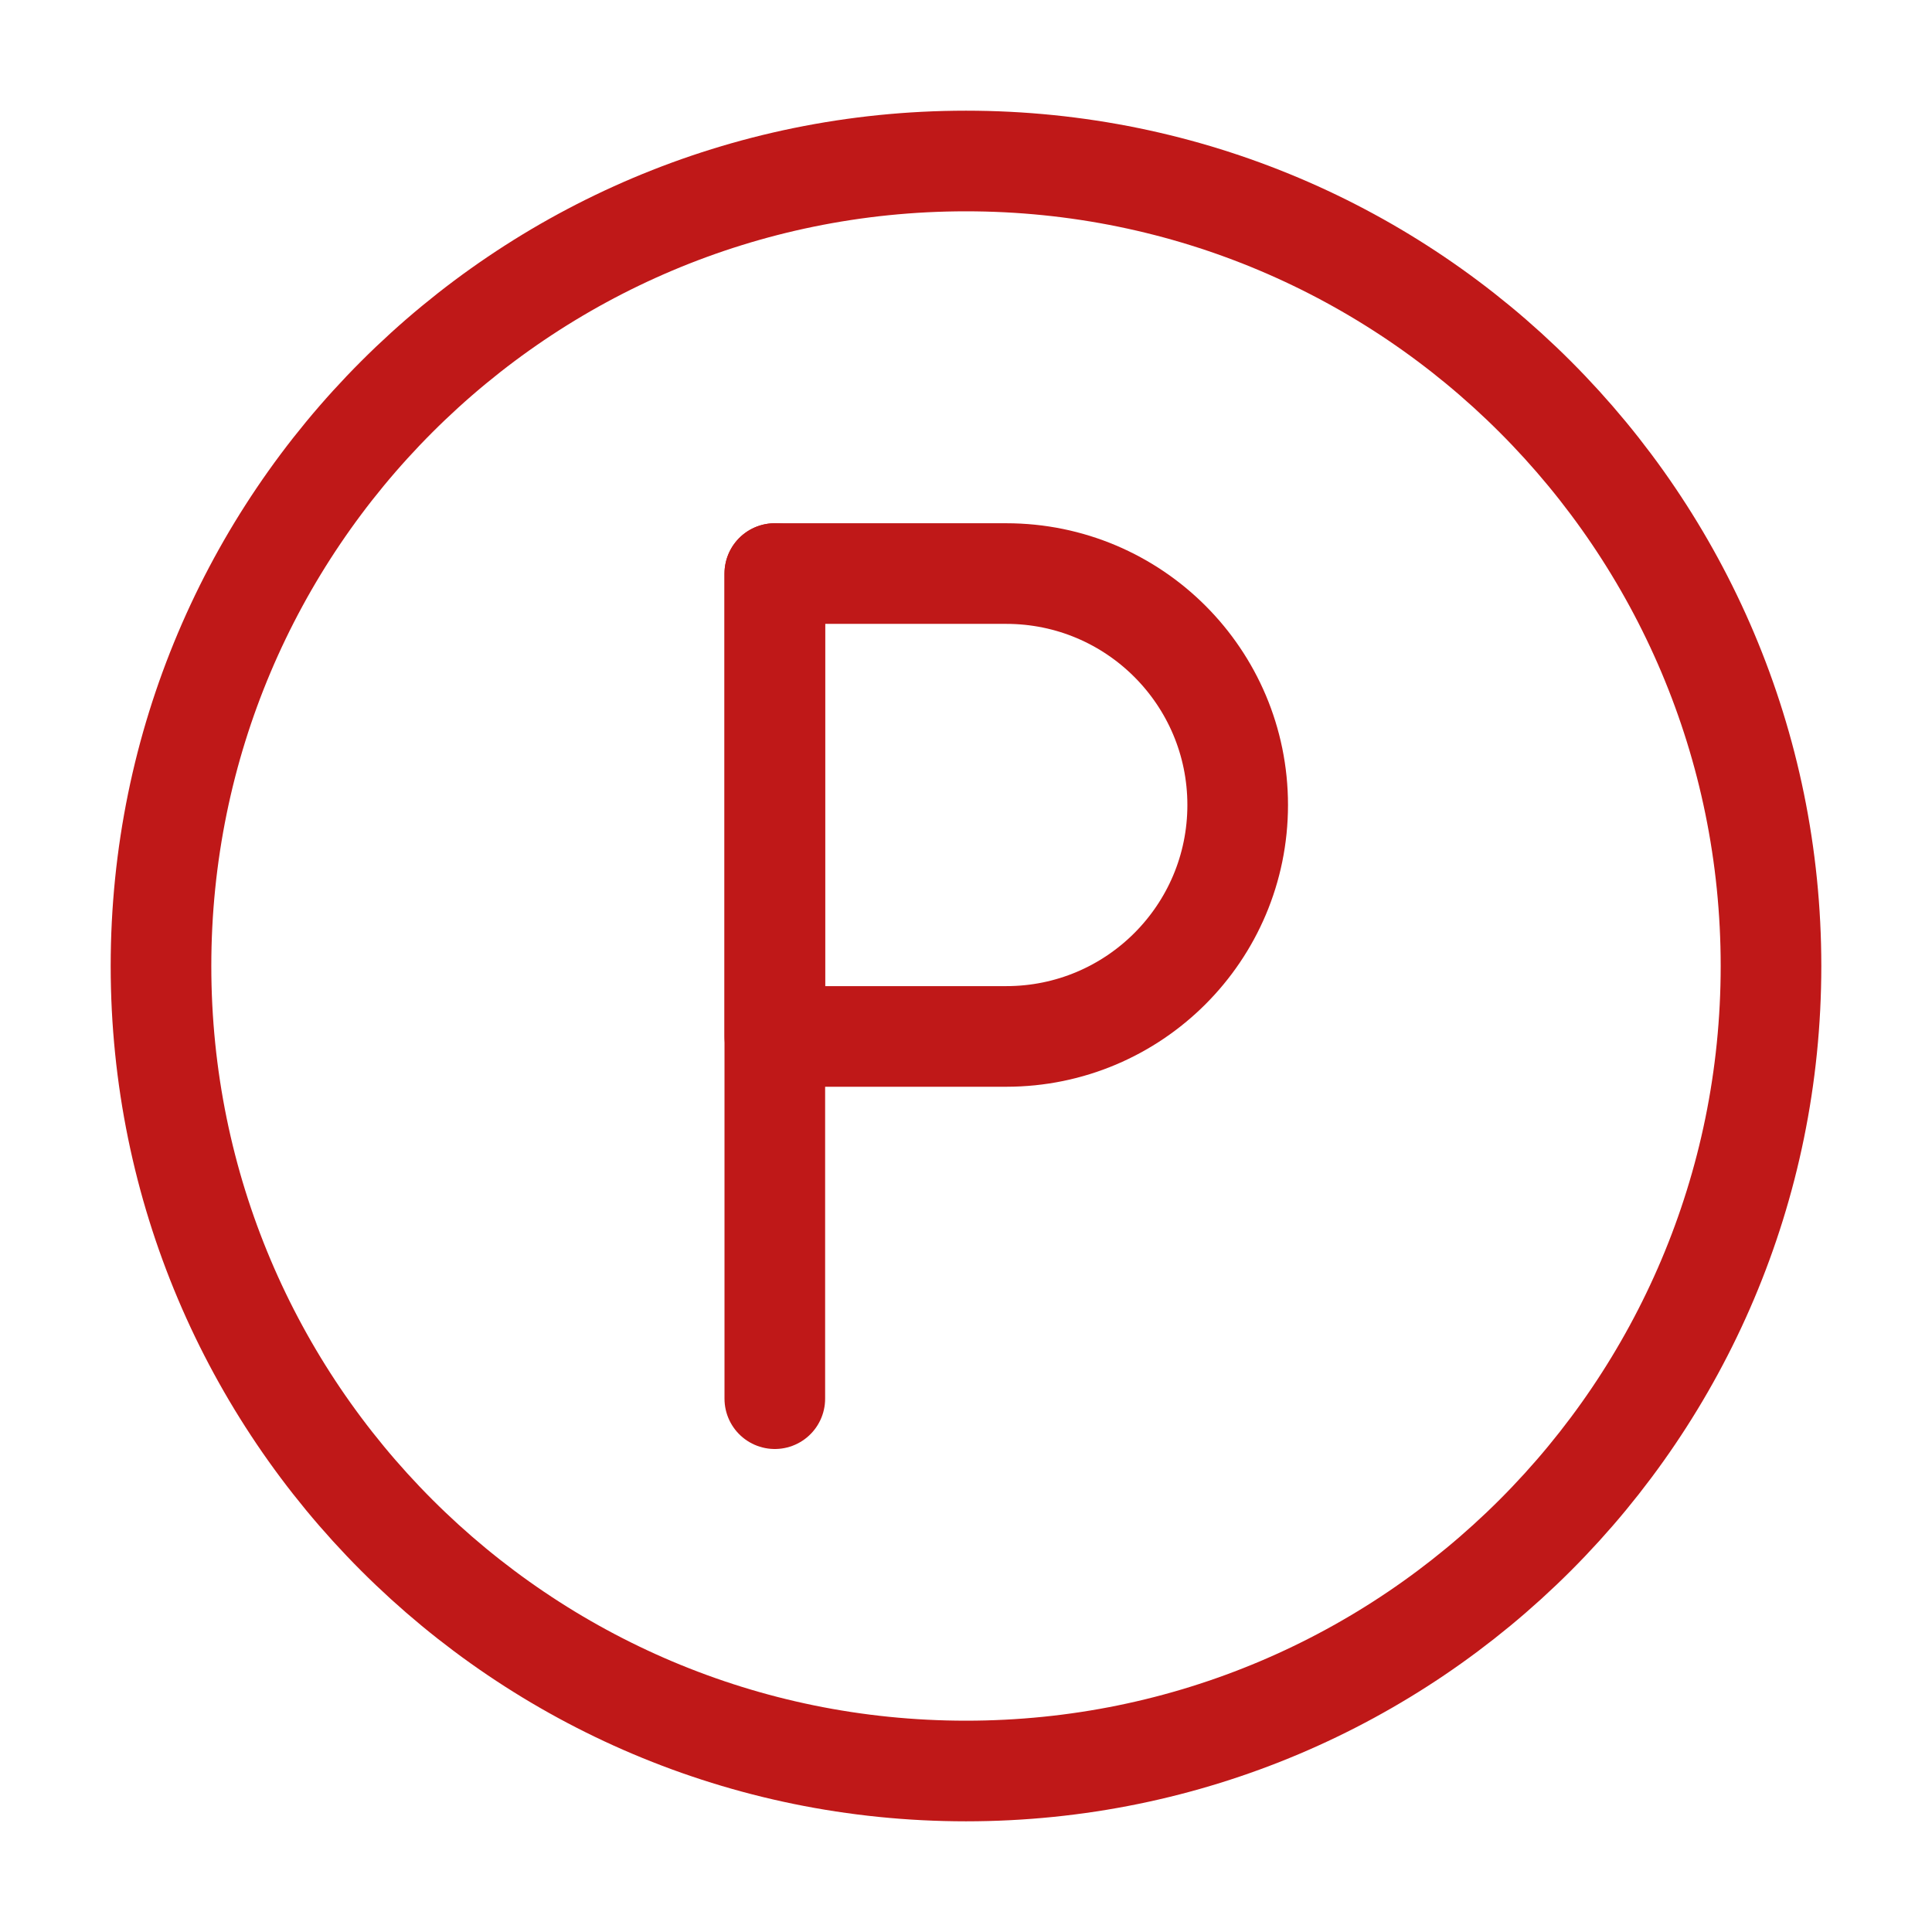
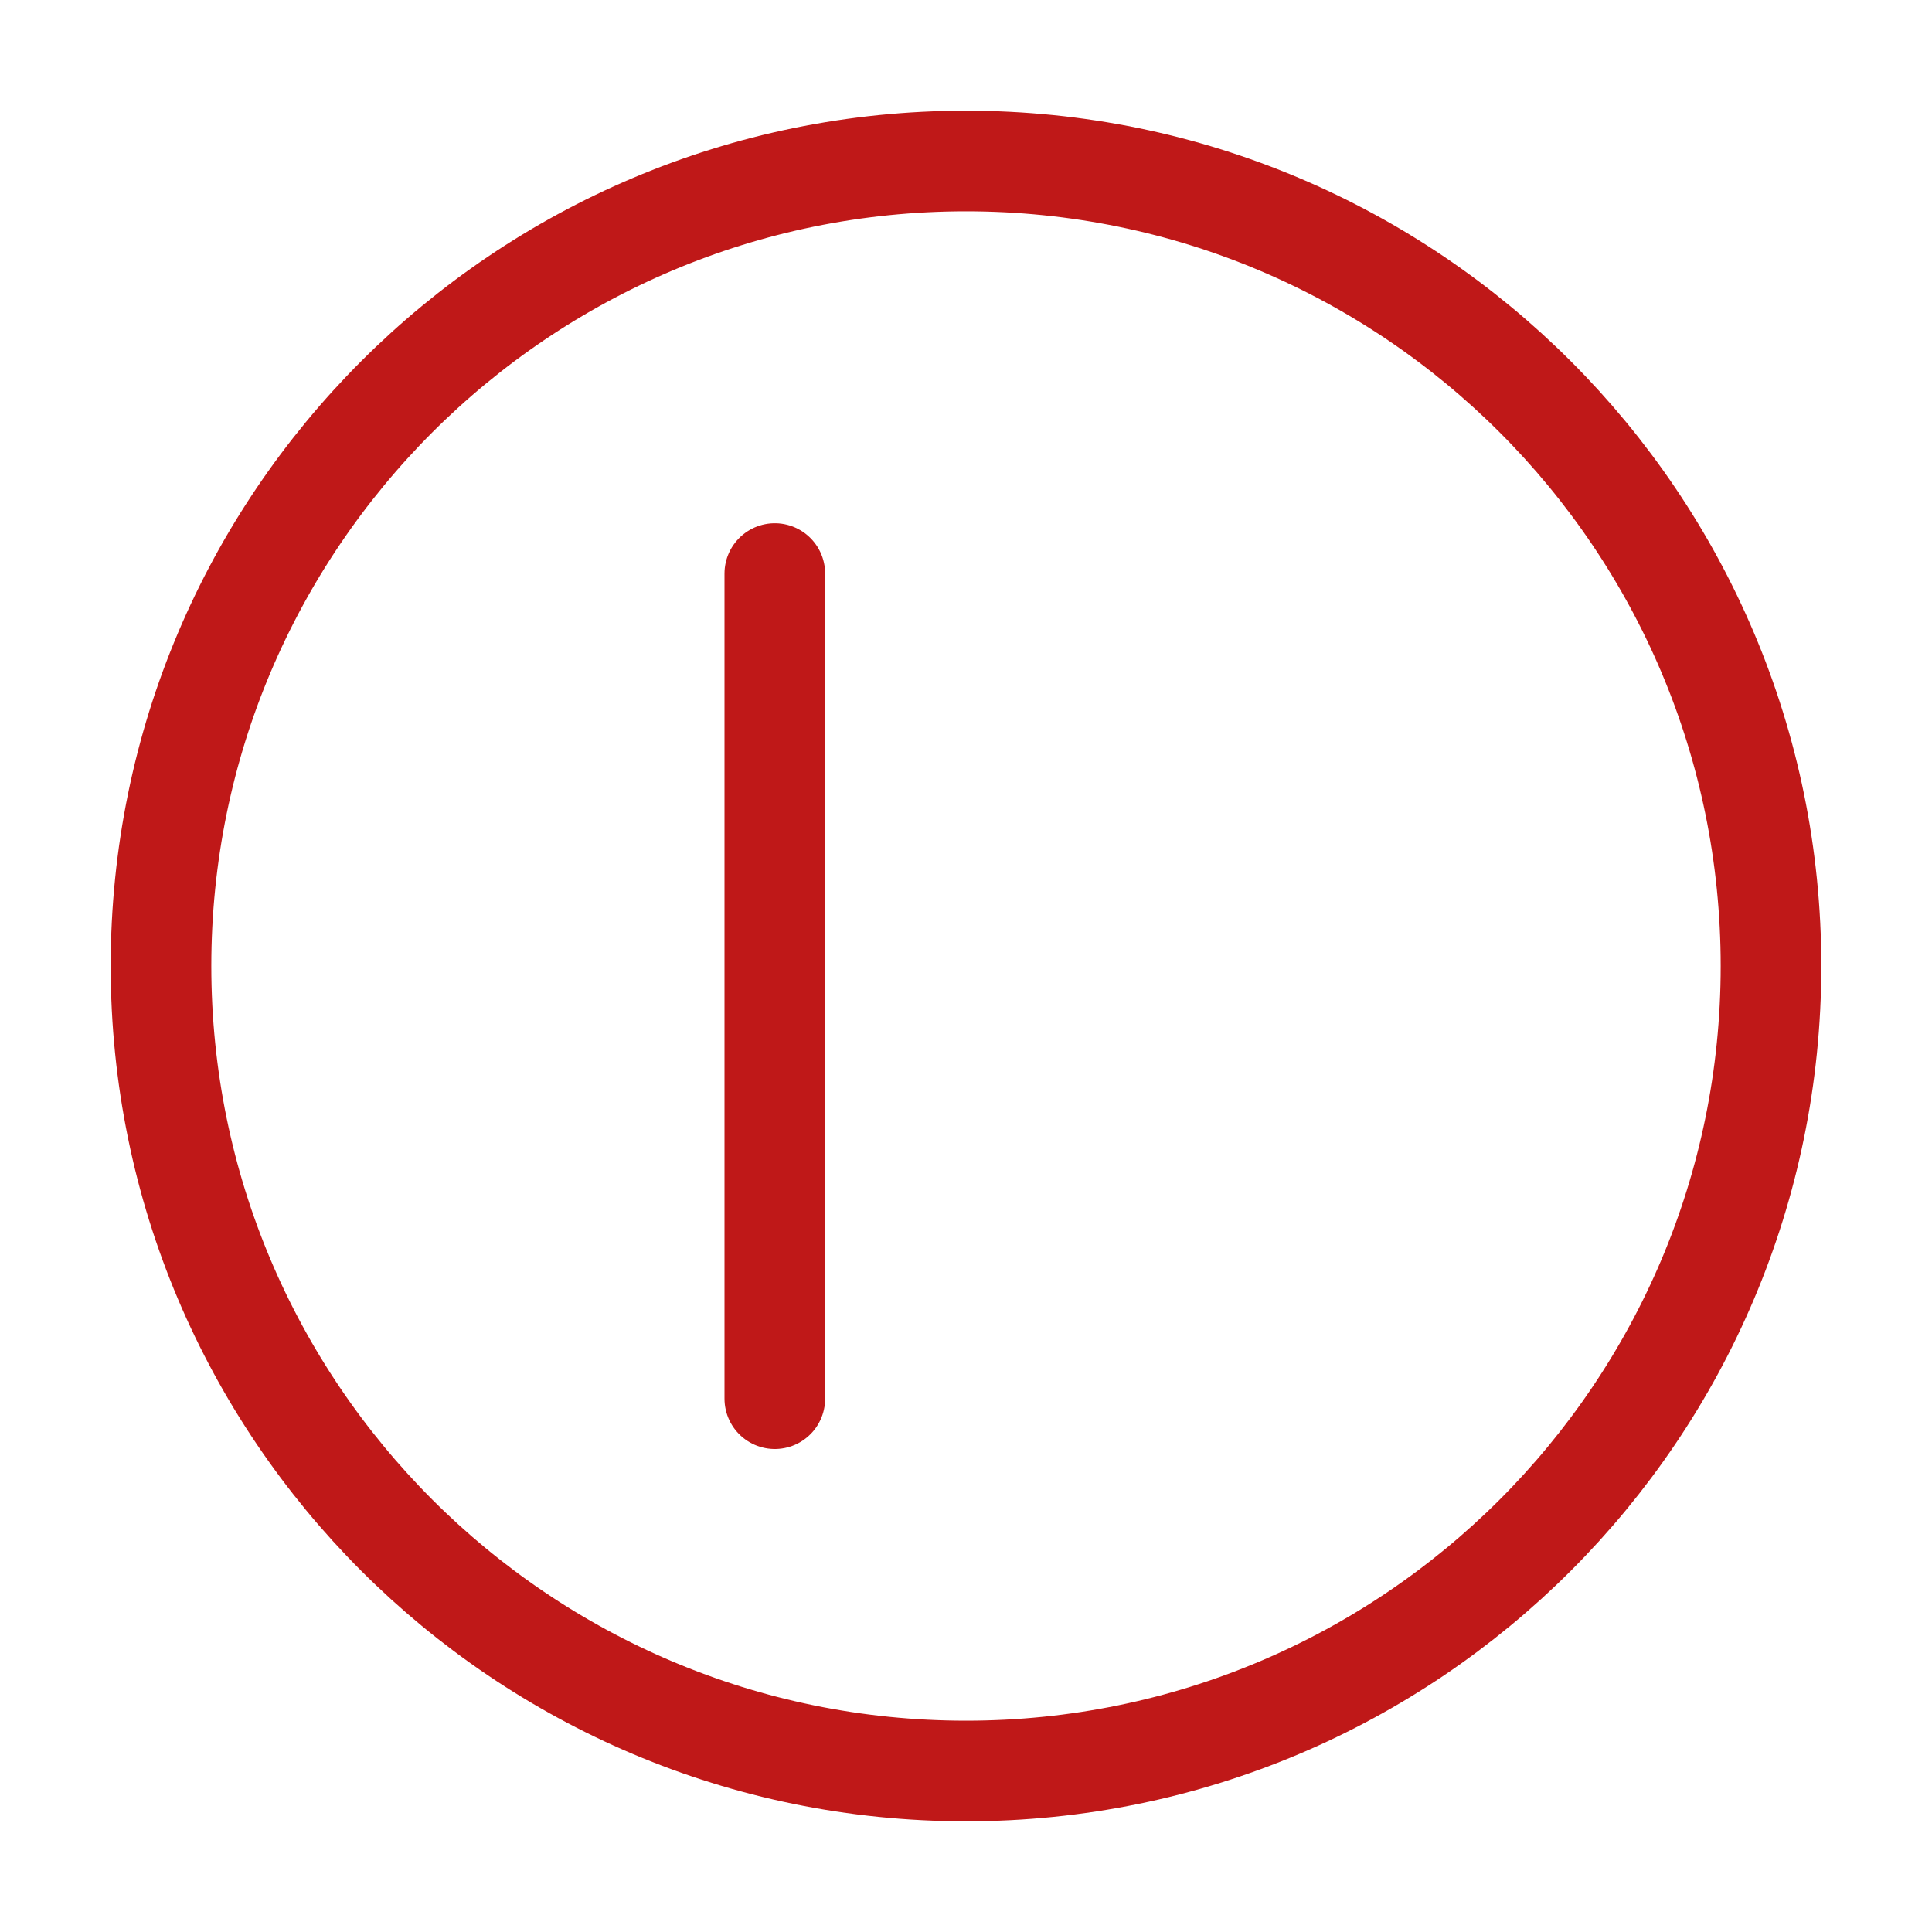
<svg xmlns="http://www.w3.org/2000/svg" width="48" height="48" viewBox="0 0 48 48" fill="none">
  <path d="M24 44C35.046 44 44 35.046 44 24C44 12.954 35.046 4 24 4C12.954 4 4 12.954 4 24C4 35.046 12.954 44 24 44Z" stroke="#BF1818" stroke-width="2.5" stroke-linecap="round" stroke-linejoin="round" />
-   <path d="M19.25 14.25H25C28.176 14.25 30.75 16.824 30.75 20C30.75 23.176 28.176 25.75 25 25.75H19.25V14.25Z" stroke="#BF1818" stroke-width="2.5" stroke-linecap="round" stroke-linejoin="round" />
  <line x1="19.25" y1="14.25" x2="19.25" y2="34.75" stroke="#BF1818" stroke-width="2.5" stroke-linecap="round" stroke-linejoin="round" />
</svg>